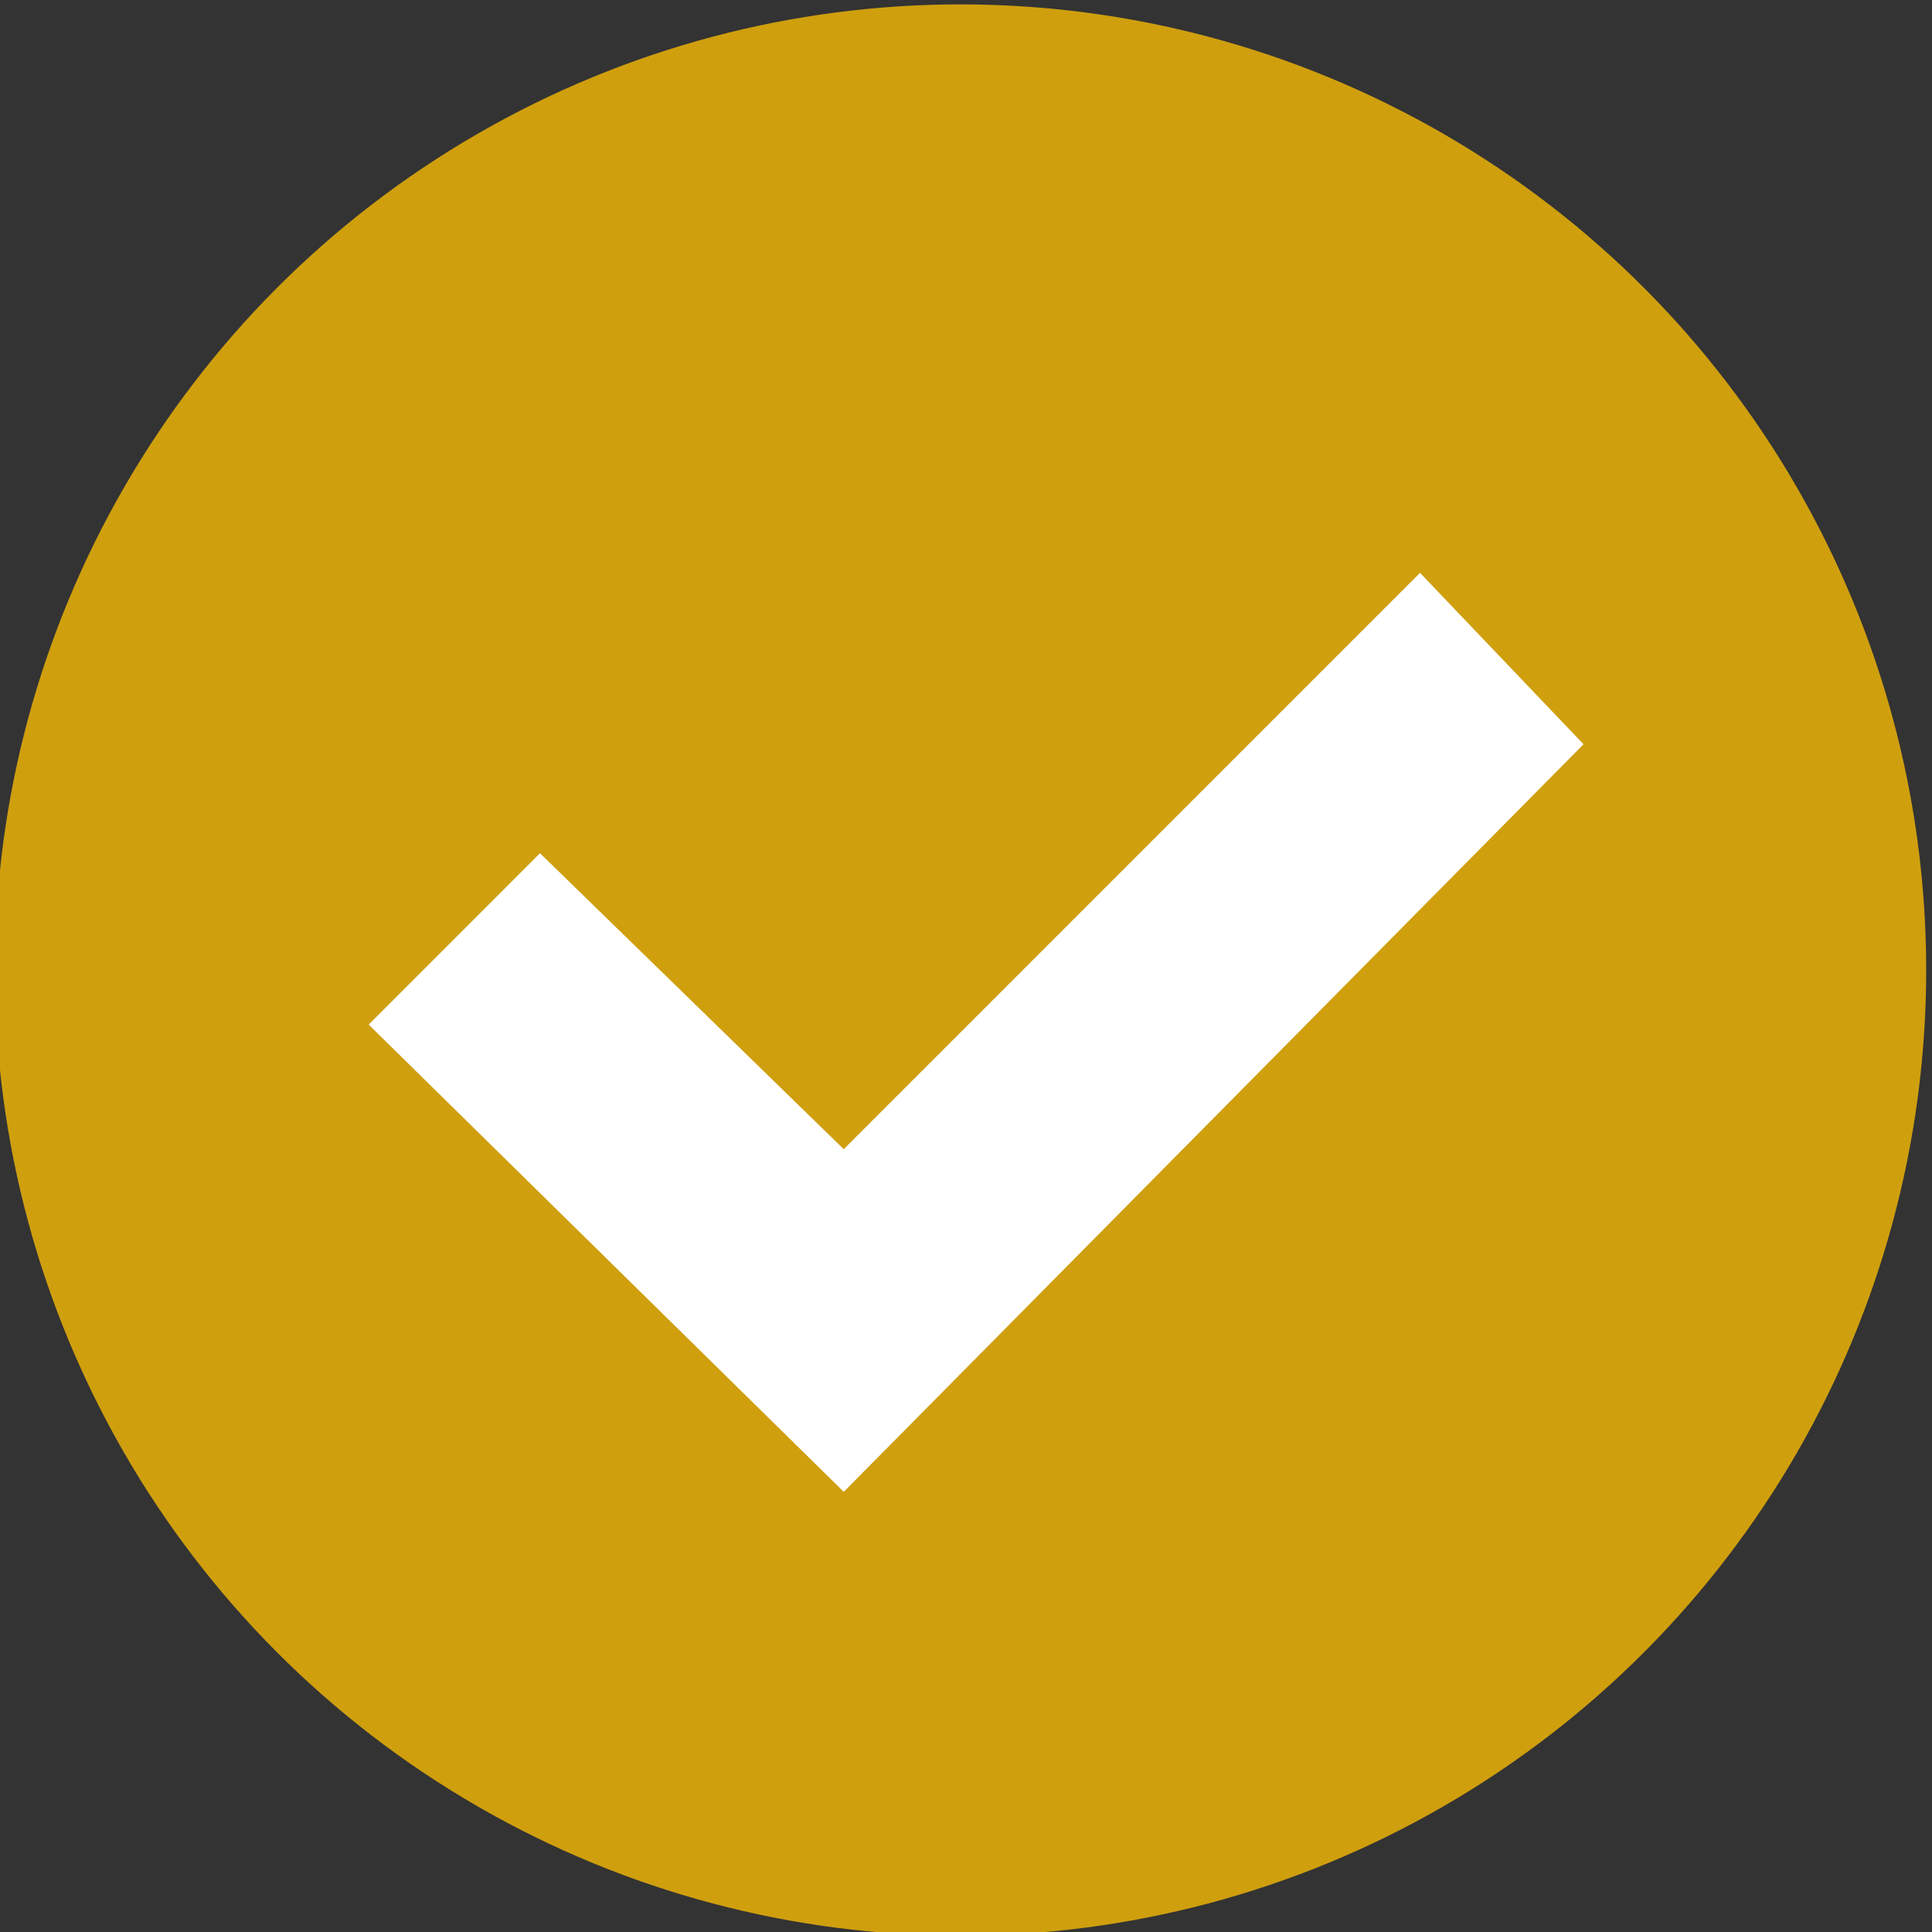
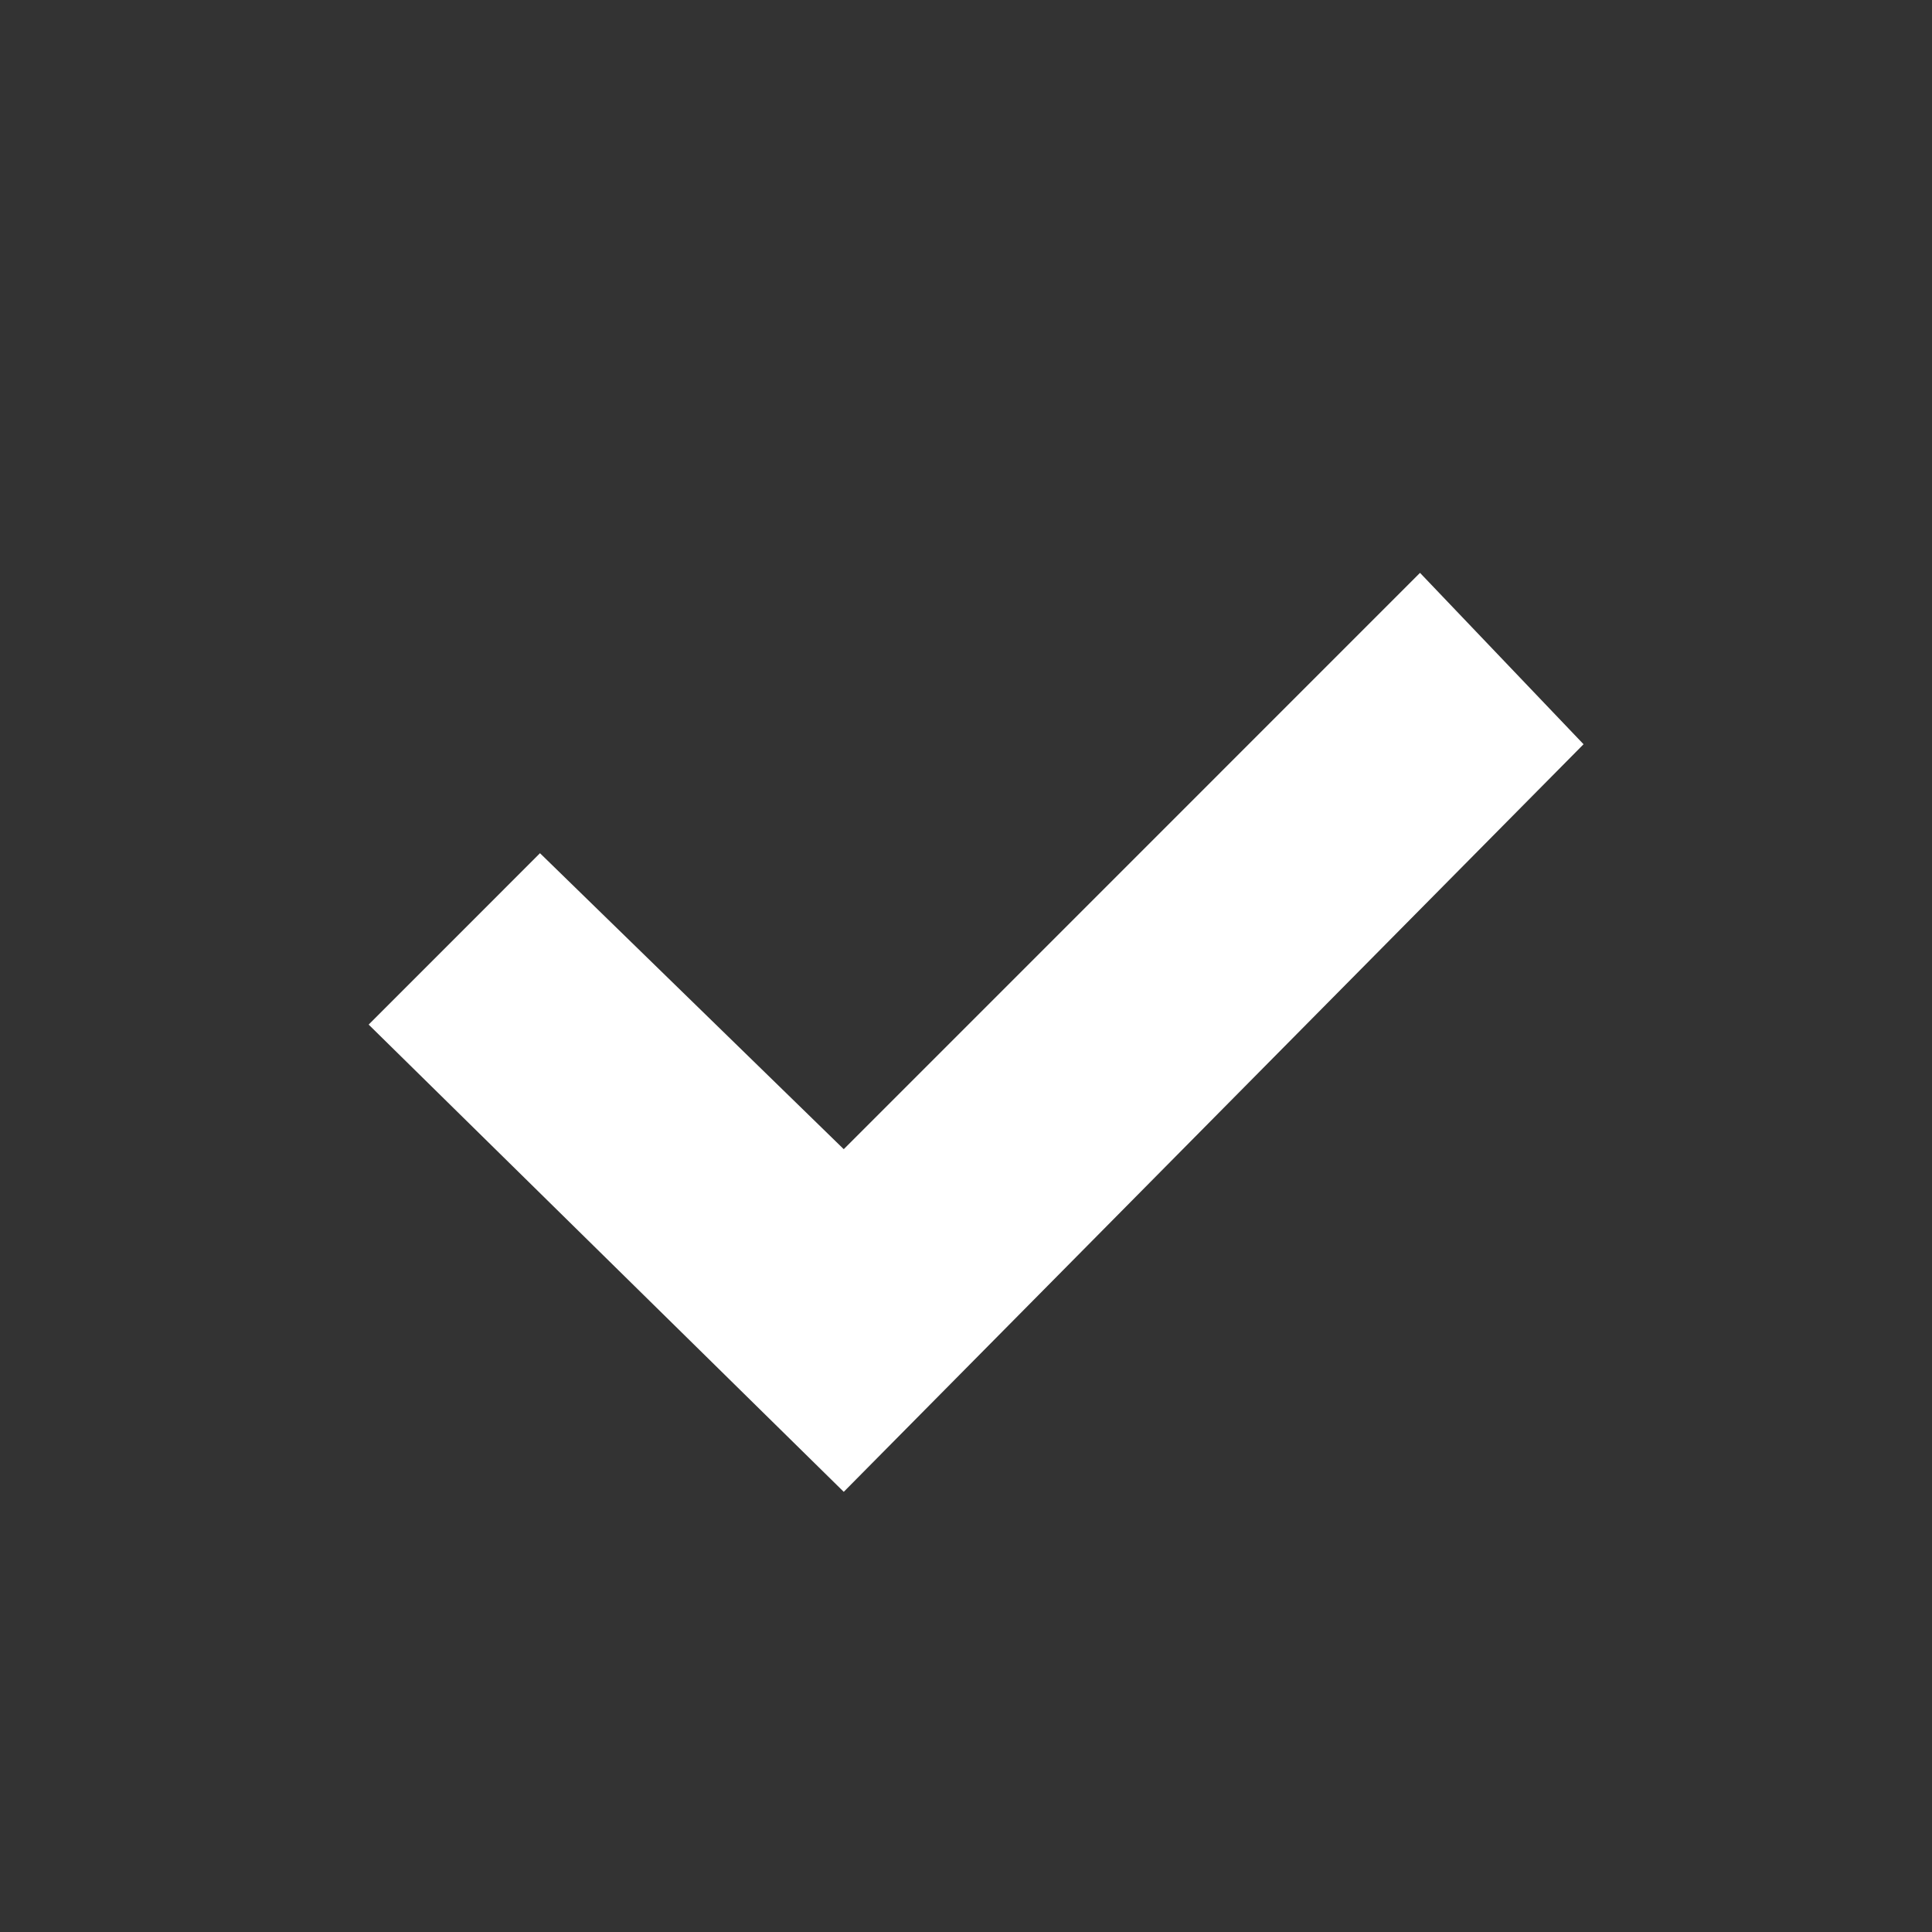
<svg xmlns="http://www.w3.org/2000/svg" xml:space="preserve" width="0.313in" height="0.313in" version="1.0" style="shape-rendering:geometricPrecision; text-rendering:geometricPrecision; image-rendering:optimizeQuality; fill-rule:evenodd; clip-rule:evenodd" viewBox="0 0 312.6 312.6">
  <rect x="0" y="0" width="312.6" height="312.6" fill="#333333" stroke="none" />
  <defs>
    <style type="text/css">
   
    .fil0 {fill:#CF9F0E;fill-rule:nonzero}
    .fil1 {fill:white;fill-rule:nonzero}
   
  </style>
  </defs>
  <g id="Layer_x0020_1">
-     <circle class="fil0" cx="155.41" cy="156.96" r="156.25" />
    <polygon class="fil1" points="136.52,241.38 59.65,165.78 87.37,138.05 136.52,185.94 229.76,92.69 256.22,120.42 " />
  </g>
</svg>